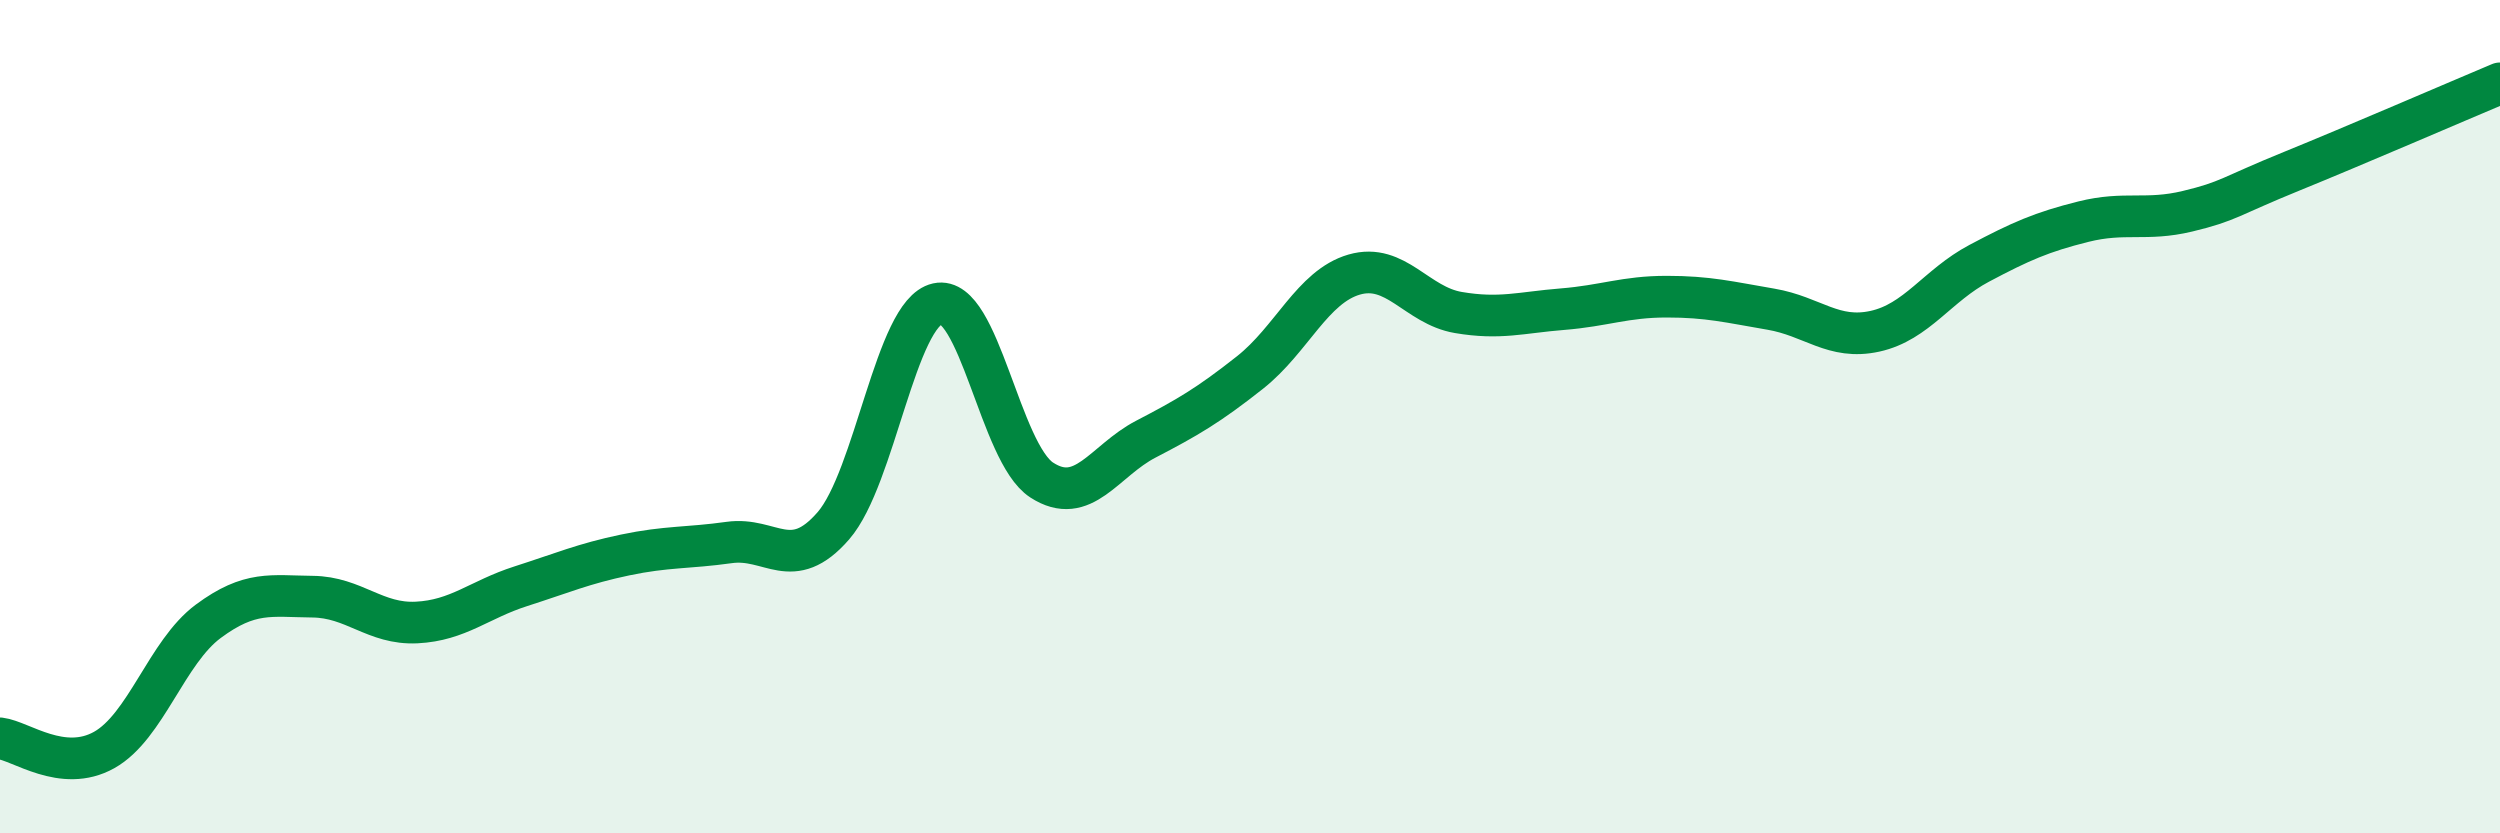
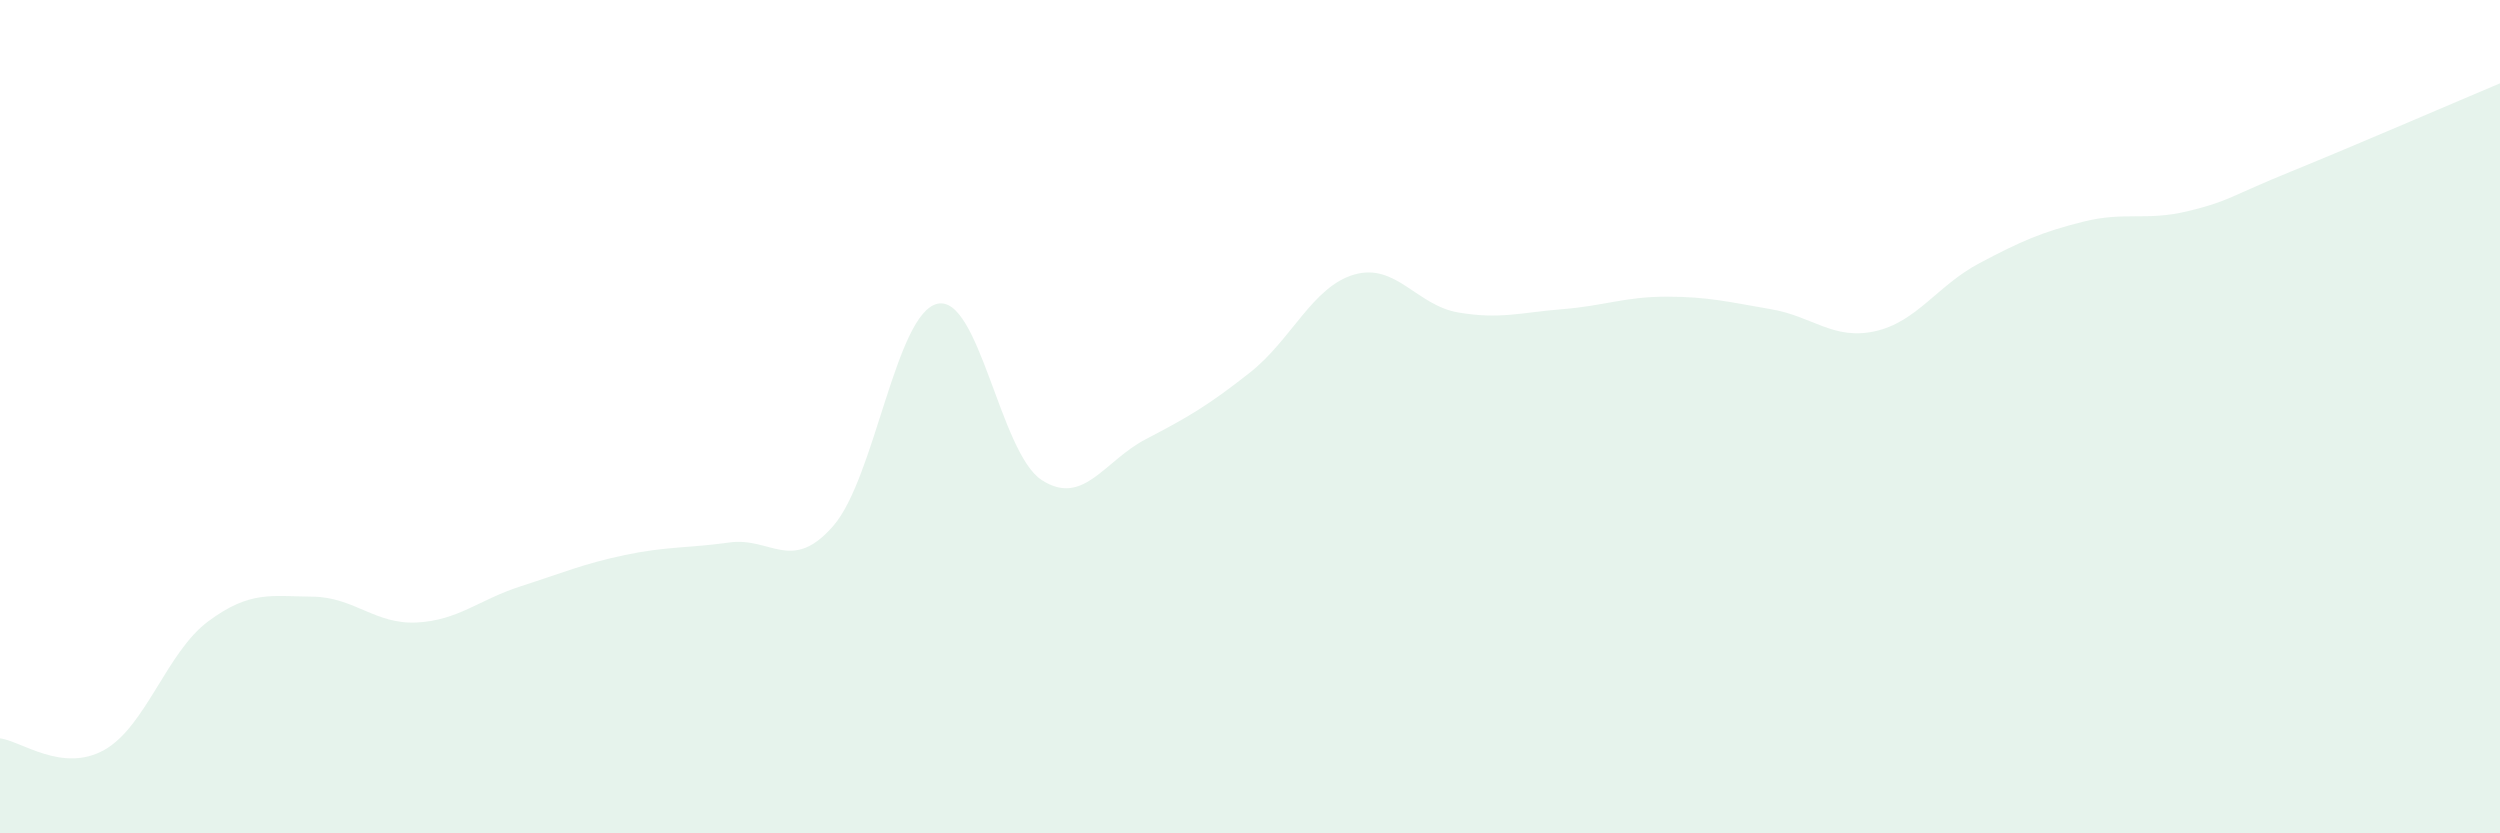
<svg xmlns="http://www.w3.org/2000/svg" width="60" height="20" viewBox="0 0 60 20">
  <path d="M 0,17.72 C 0.5,17.78 1.5,18.56 2.5,18 C 3.5,17.44 4,15.65 5,14.91 C 6,14.17 6.5,14.31 7.5,14.32 C 8.5,14.33 9,14.99 10,14.94 C 11,14.89 11.5,14.39 12.5,14.07 C 13.5,13.75 14,13.53 15,13.32 C 16,13.11 16.5,13.16 17.5,13.02 C 18.5,12.88 19,13.77 20,12.62 C 21,11.47 21.5,7.51 22.5,7.29 C 23.5,7.07 24,10.87 25,11.52 C 26,12.17 26.5,11.06 27.5,10.54 C 28.5,10.02 29,9.73 30,8.94 C 31,8.15 31.5,6.88 32.5,6.59 C 33.5,6.3 34,7.33 35,7.5 C 36,7.67 36.5,7.5 37.5,7.42 C 38.5,7.34 39,7.12 40,7.12 C 41,7.12 41.5,7.25 42.5,7.42 C 43.5,7.59 44,8.17 45,7.95 C 46,7.73 46.5,6.85 47.5,6.32 C 48.5,5.79 49,5.57 50,5.32 C 51,5.07 51.5,5.31 52.5,5.07 C 53.5,4.83 53.5,4.72 55,4.11 C 56.5,3.5 59,2.42 60,2L60 20L0 20Z" fill="#008740" opacity="0.1" stroke-linecap="round" stroke-linejoin="round" />
-   <path d="M 0,17.72 C 0.5,17.78 1.5,18.56 2.5,18 C 3.5,17.44 4,15.65 5,14.91 C 6,14.17 6.5,14.31 7.5,14.32 C 8.5,14.33 9,14.99 10,14.94 C 11,14.89 11.5,14.39 12.5,14.07 C 13.5,13.75 14,13.53 15,13.32 C 16,13.11 16.5,13.16 17.5,13.02 C 18.5,12.88 19,13.77 20,12.62 C 21,11.47 21.5,7.51 22.5,7.29 C 23.5,7.07 24,10.87 25,11.52 C 26,12.17 26.5,11.06 27.5,10.54 C 28.5,10.02 29,9.73 30,8.94 C 31,8.15 31.5,6.88 32.5,6.59 C 33.5,6.3 34,7.33 35,7.5 C 36,7.67 36.5,7.5 37.5,7.42 C 38.5,7.34 39,7.12 40,7.12 C 41,7.12 41.5,7.25 42.5,7.42 C 43.5,7.59 44,8.17 45,7.95 C 46,7.73 46.5,6.85 47.5,6.32 C 48.5,5.79 49,5.57 50,5.32 C 51,5.07 51.5,5.31 52.5,5.07 C 53.5,4.83 53.5,4.72 55,4.11 C 56.5,3.5 59,2.42 60,2" stroke="#008740" stroke-width="1" fill="none" stroke-linecap="round" stroke-linejoin="round" />
</svg>